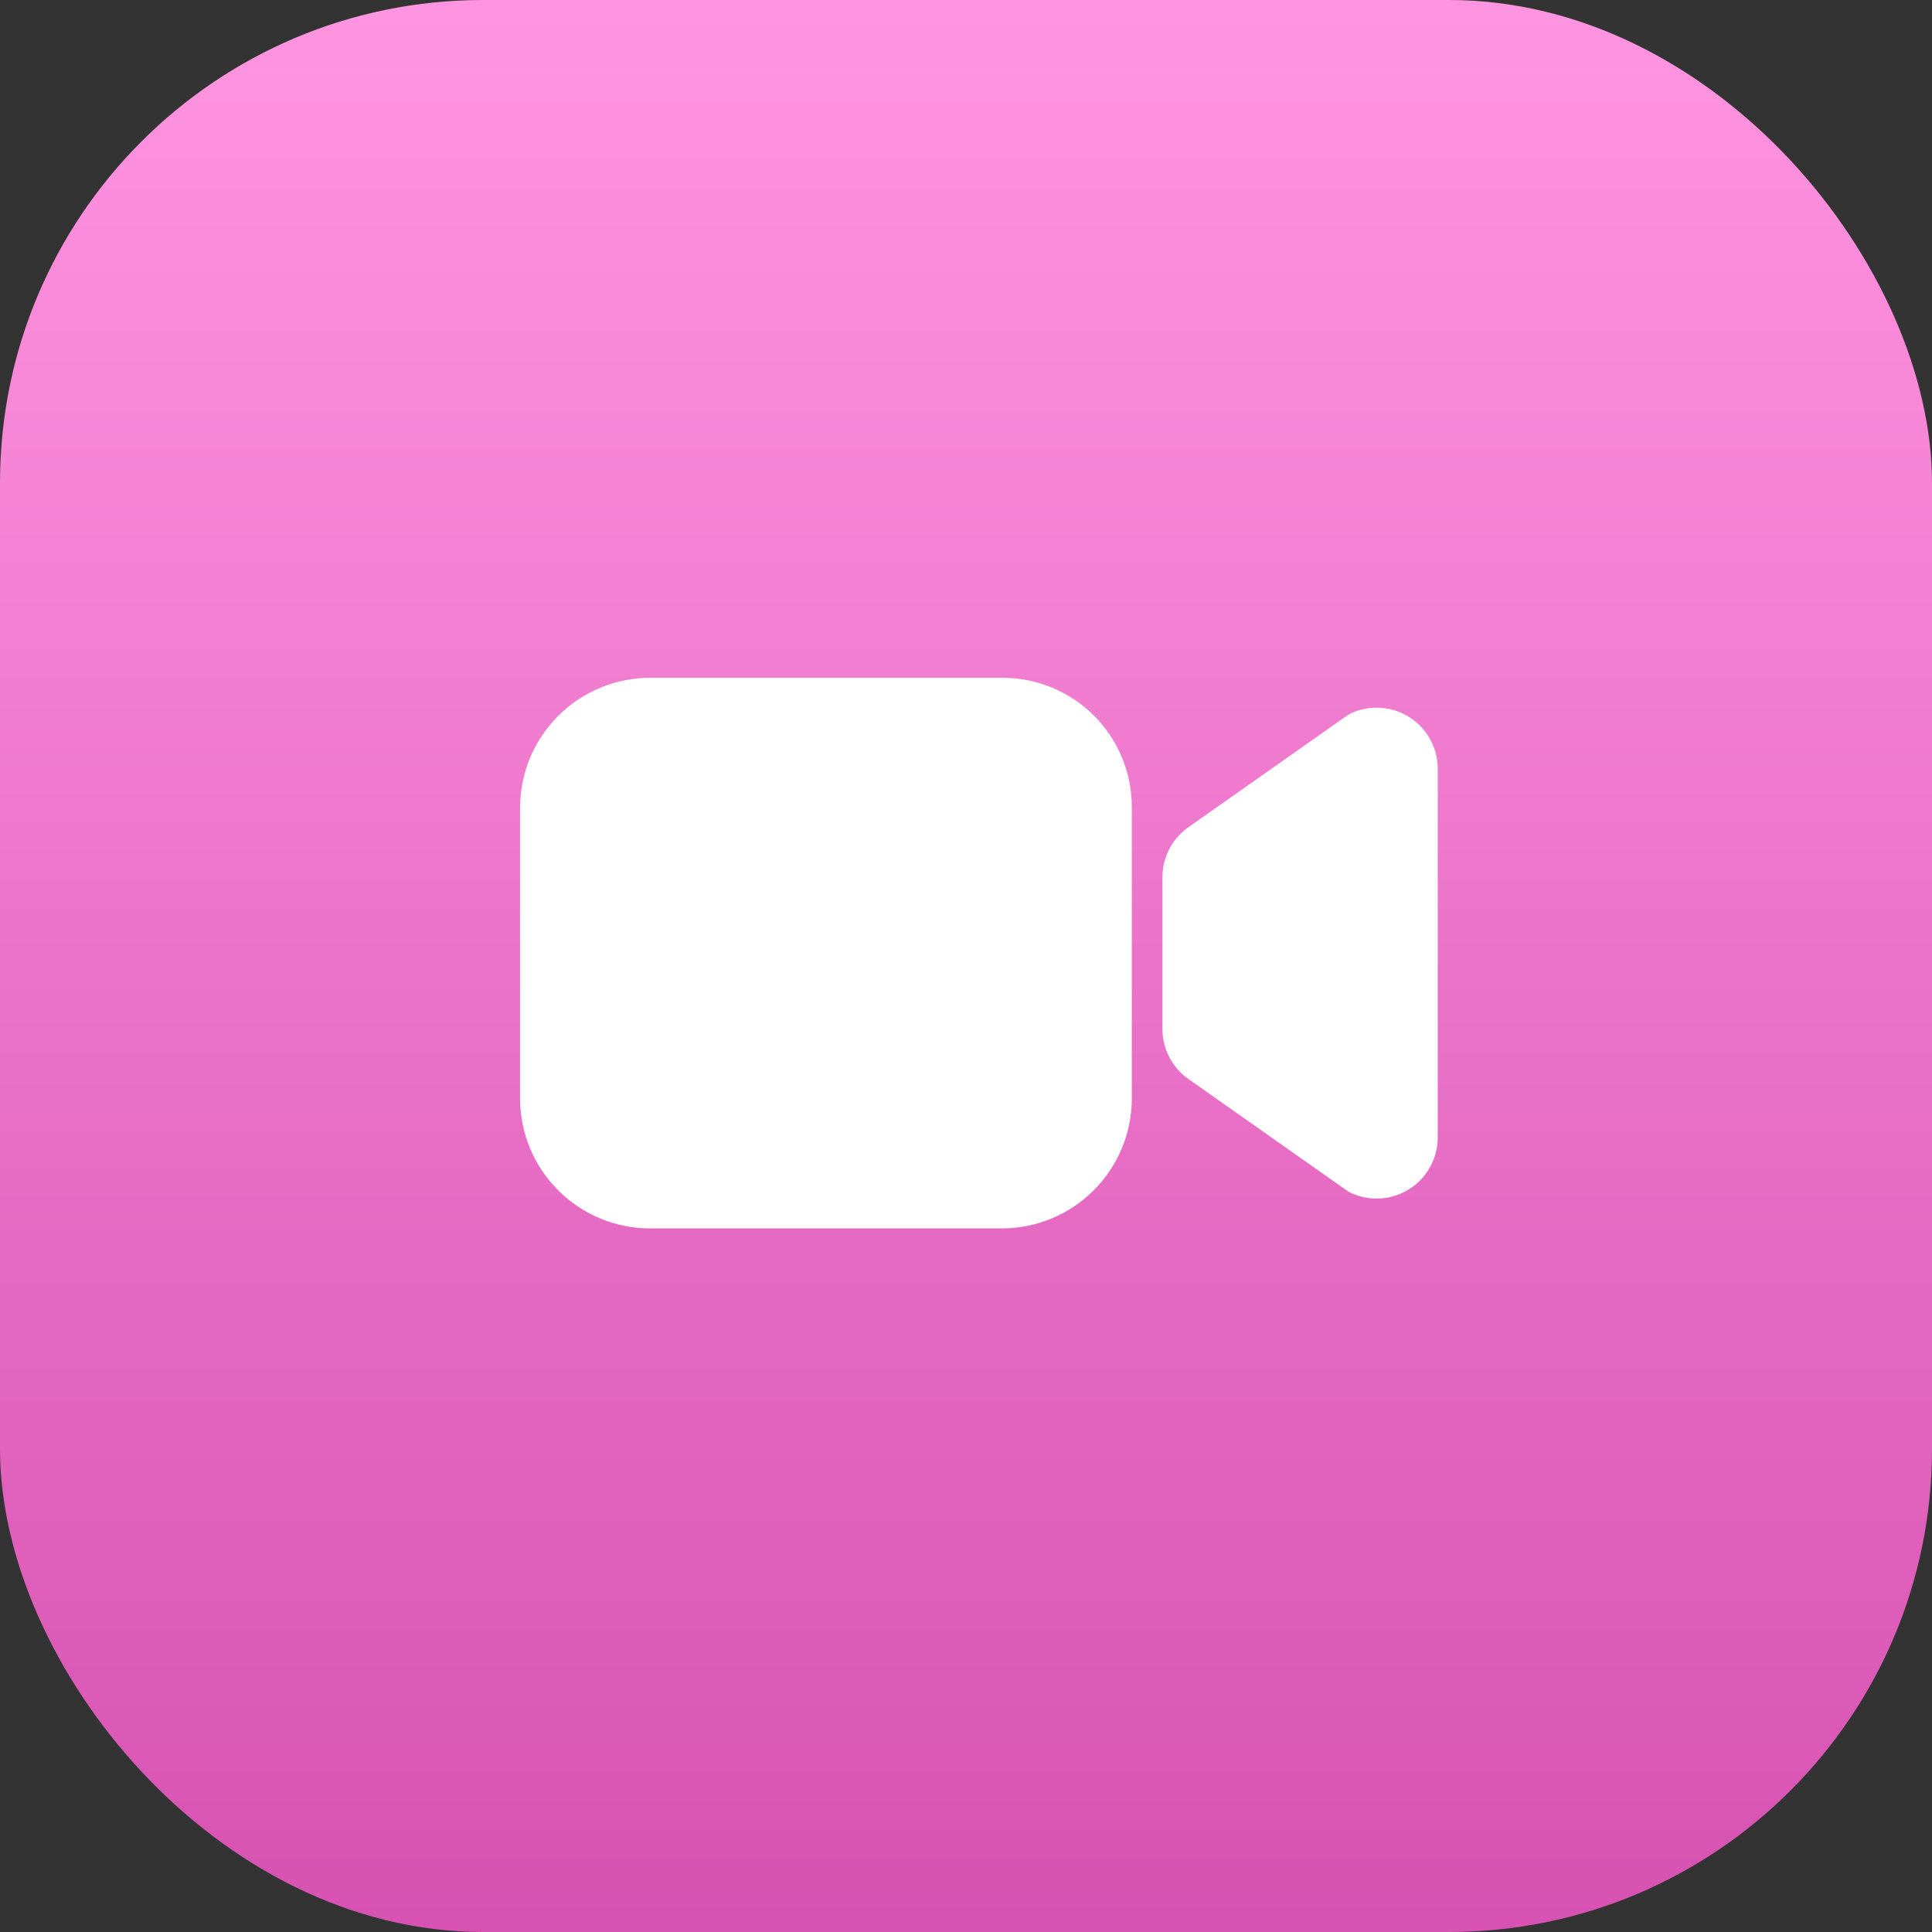
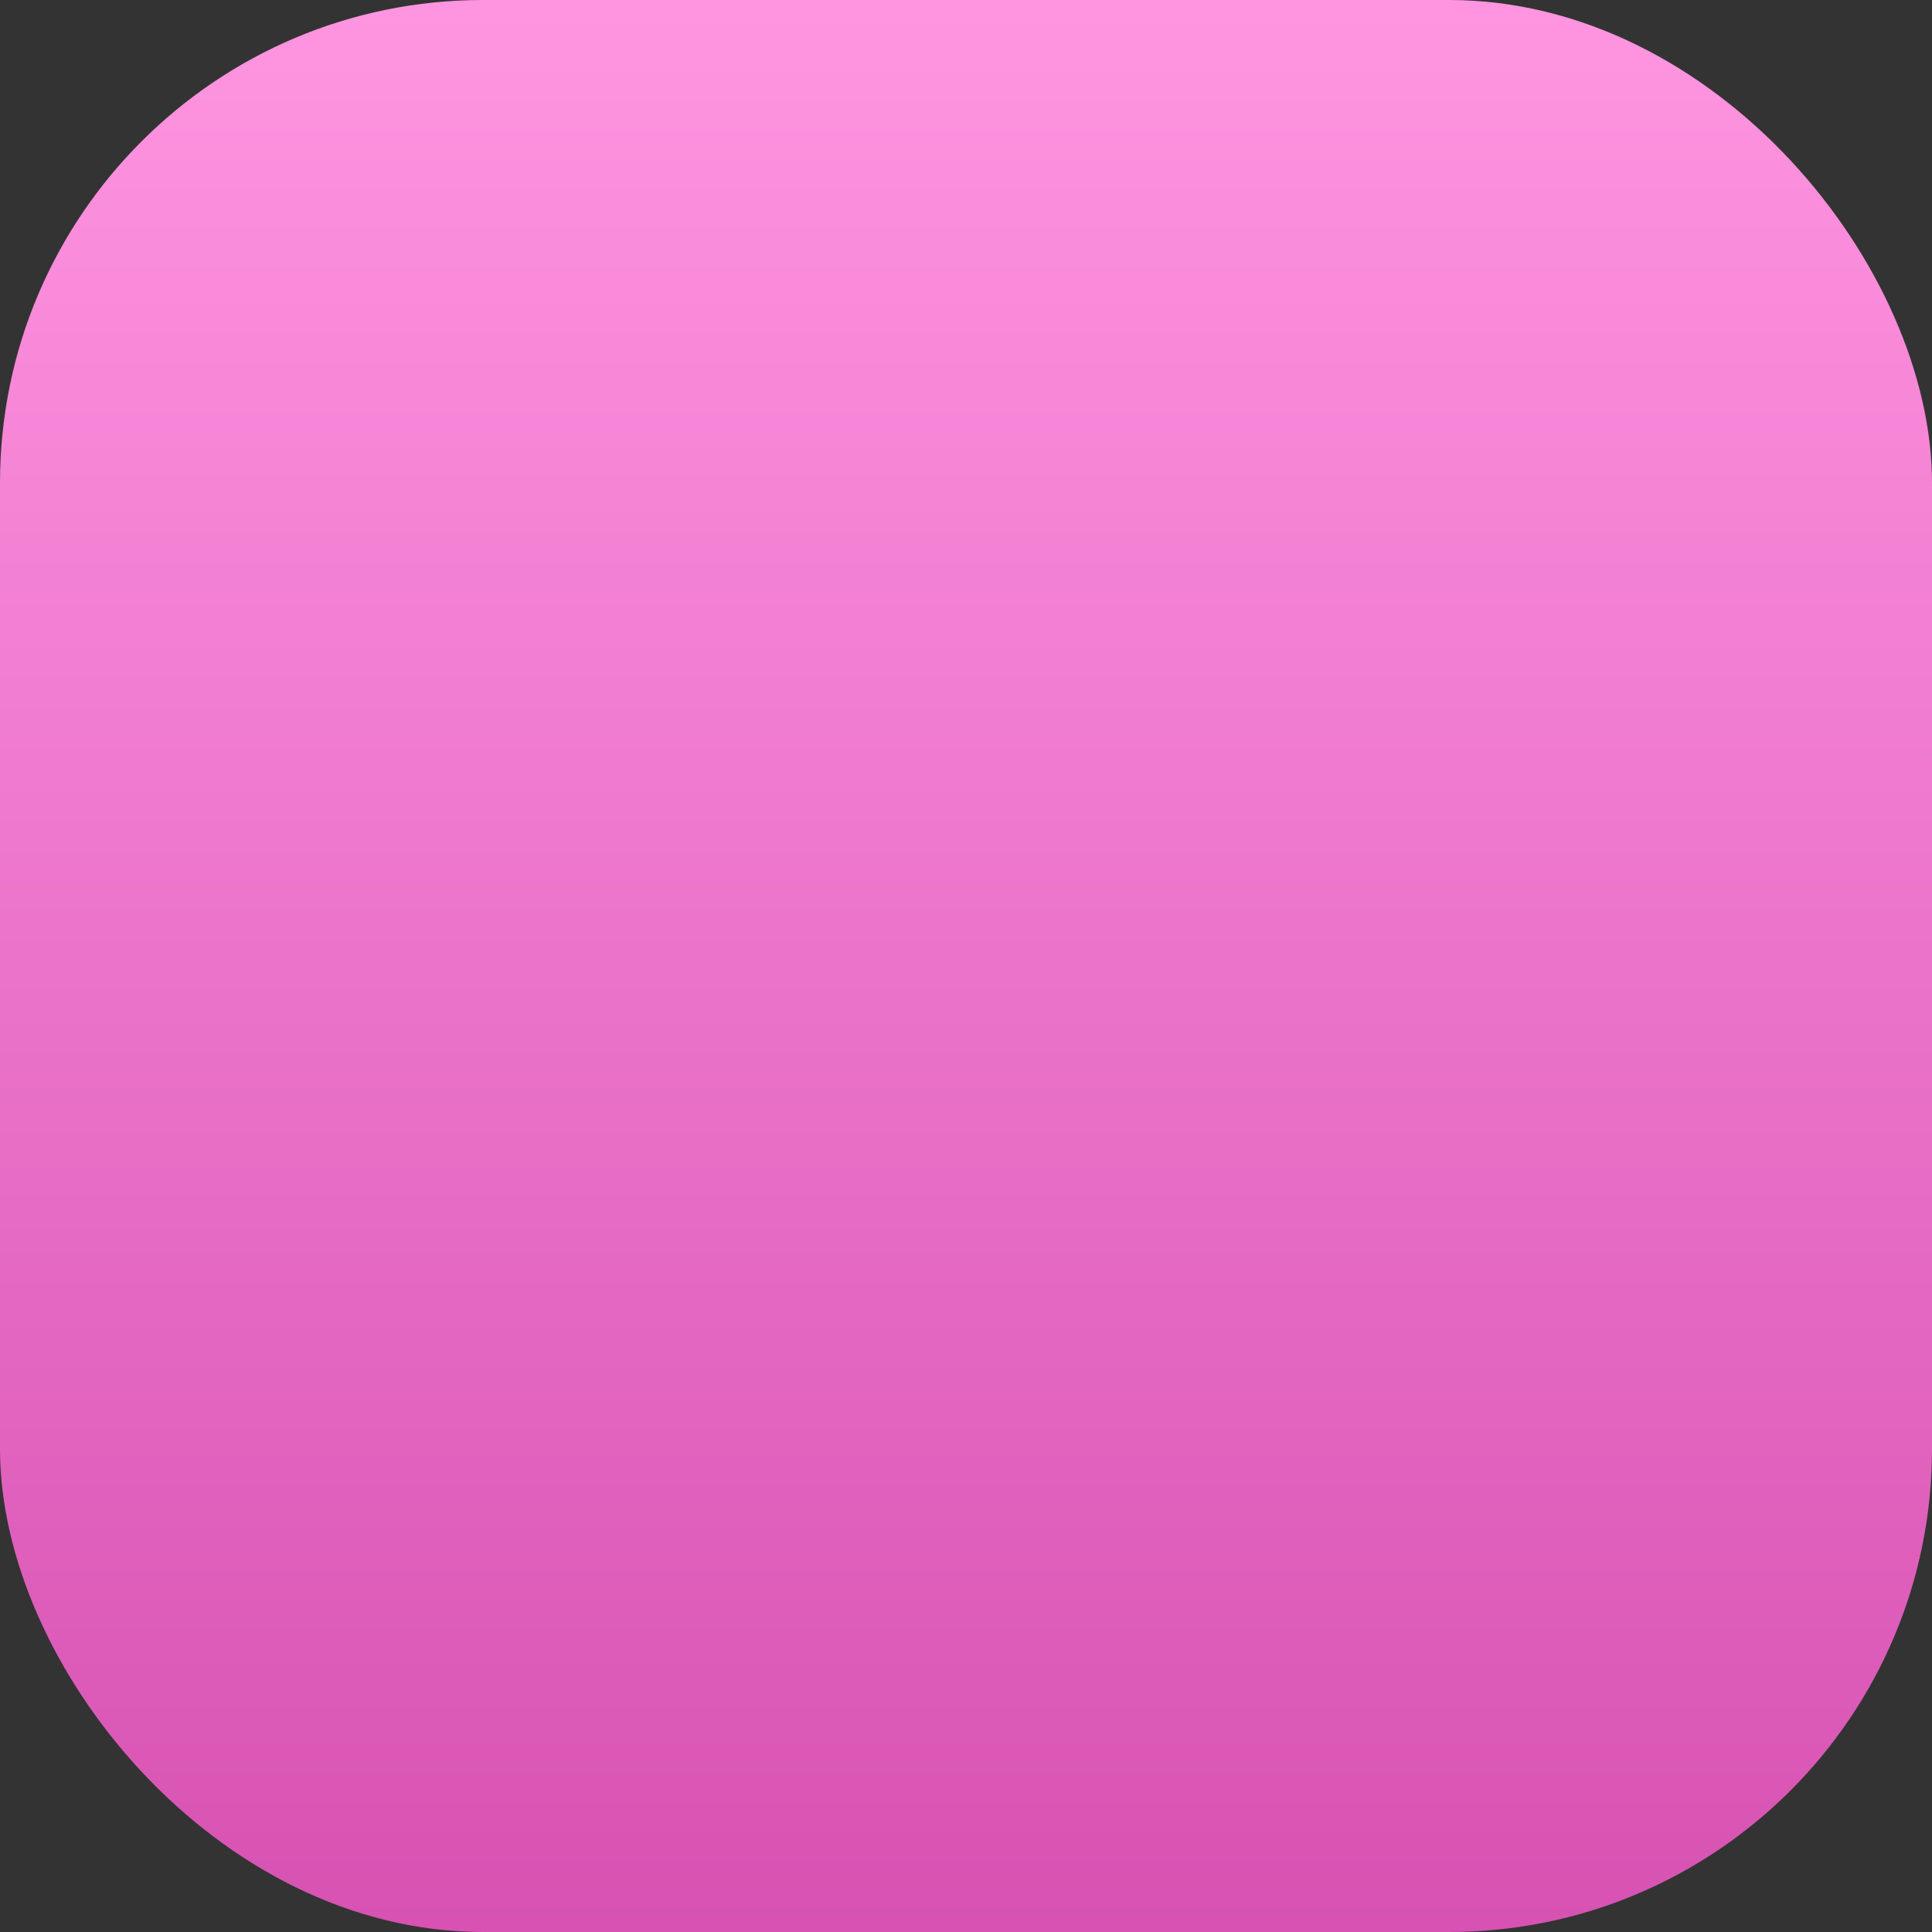
<svg xmlns="http://www.w3.org/2000/svg" width="40" height="40" viewBox="0 0 40 40" fill="none">
  <rect x="0" y="0" width="40" height="40" fill="#333333" stroke="none" />
  <rect width="40" height="40" rx="10" fill="url(#paint0_linear_449_555)" />
  <g clip-path="url(#clip0_449_555)">
-     <path d="M28.501 24.815C28.323 24.815 28.148 24.778 27.986 24.706C27.948 24.689 27.913 24.669 27.879 24.645L24.605 22.34C24.439 22.223 24.303 22.068 24.21 21.888C24.116 21.708 24.067 21.508 24.067 21.305V18.162C24.067 17.959 24.116 17.759 24.21 17.578C24.303 17.398 24.439 17.243 24.605 17.126L27.879 14.822C27.913 14.798 27.948 14.778 27.986 14.761C28.179 14.675 28.39 14.639 28.601 14.656C28.811 14.672 29.014 14.741 29.191 14.856C29.368 14.971 29.513 15.129 29.614 15.314C29.715 15.499 29.767 15.707 29.767 15.918V23.548C29.767 23.884 29.634 24.206 29.396 24.444C29.159 24.682 28.837 24.815 28.501 24.815V24.815Z" fill="white" />
    <path d="M20.742 25.433H13.458C12.745 25.433 12.06 25.149 11.556 24.644C11.051 24.14 10.768 23.455 10.767 22.742V16.725C10.768 16.011 11.051 15.327 11.556 14.822C12.06 14.318 12.745 14.034 13.458 14.033H20.761C21.469 14.034 22.149 14.316 22.65 14.817C23.151 15.318 23.433 15.997 23.433 16.706V22.742C23.433 23.455 23.149 24.14 22.644 24.644C22.14 25.149 21.455 25.433 20.742 25.433Z" fill="white" />
  </g>
  <defs>
    <linearGradient id="paint0_linear_449_555" x1="20" y1="0" x2="20" y2="40" gradientUnits="userSpaceOnUse">
      <stop stop-color="#FF95E1" />
      <stop offset="1" stop-color="#D752B2" />
    </linearGradient>
    <clipPath id="clip0_449_555">
-       <rect width="20.267" height="20.267" fill="white" transform="translate(10.133 9.6)" />
-     </clipPath>
+       </clipPath>
  </defs>
</svg>